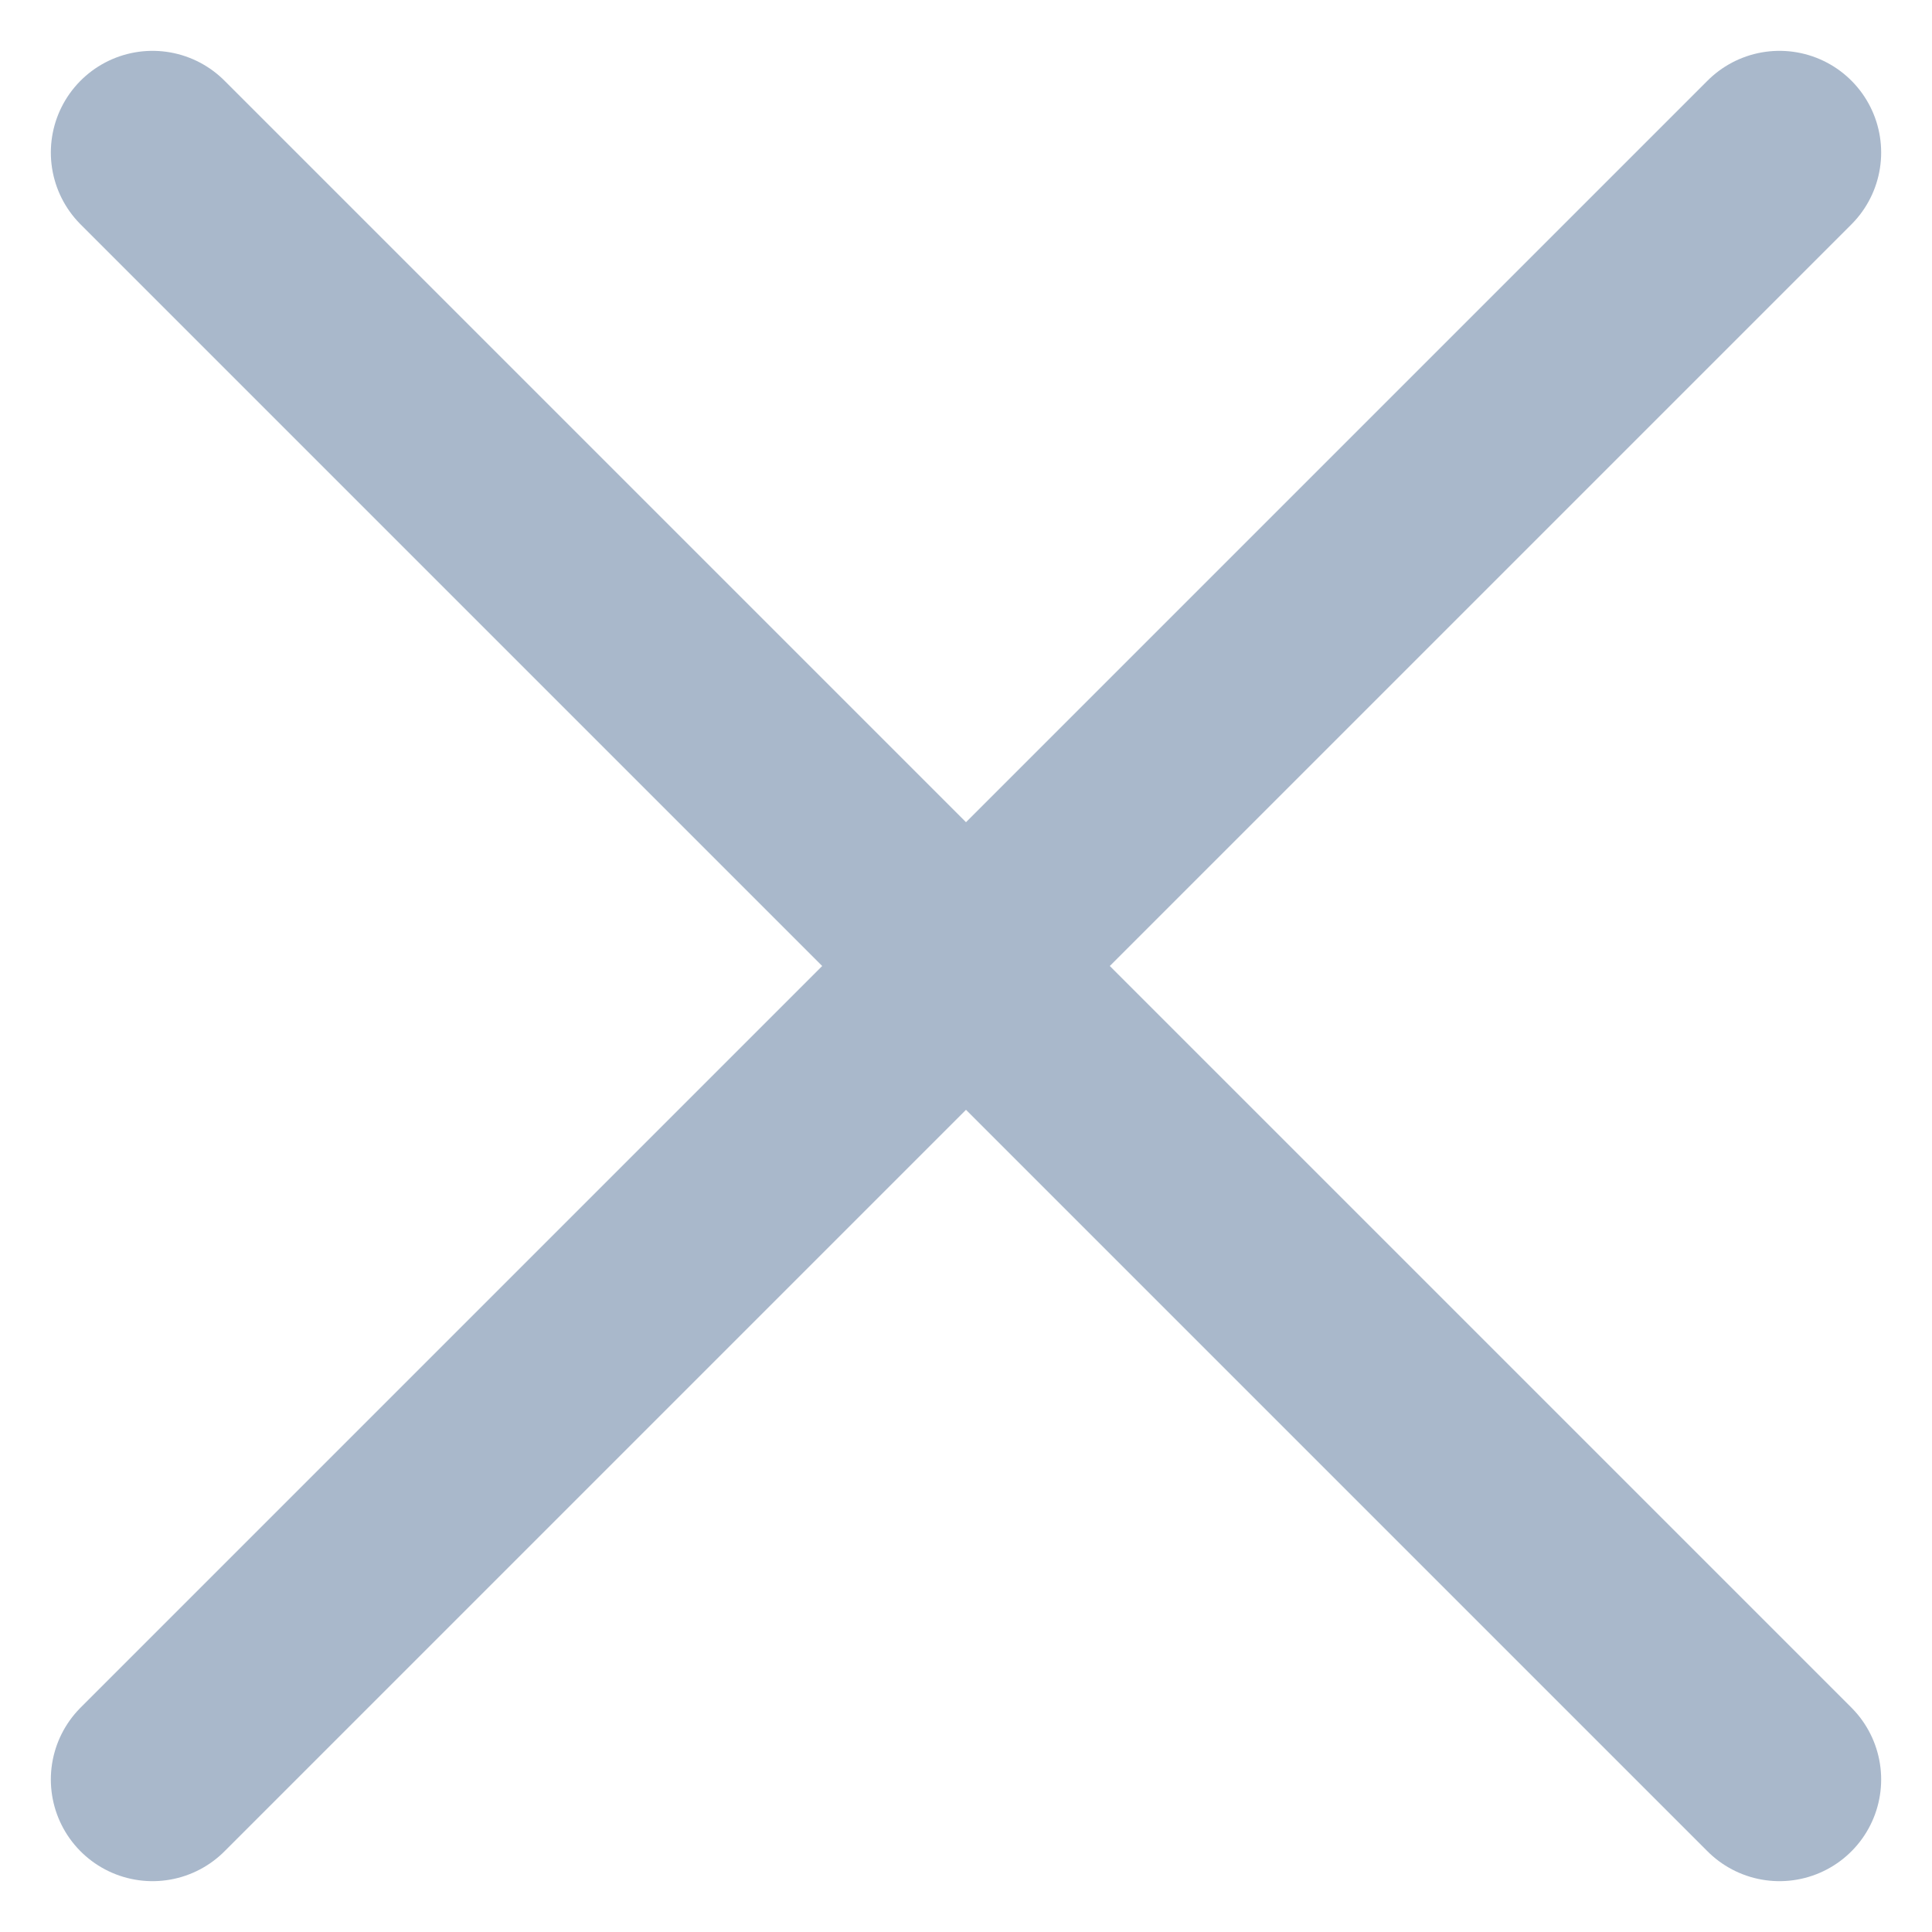
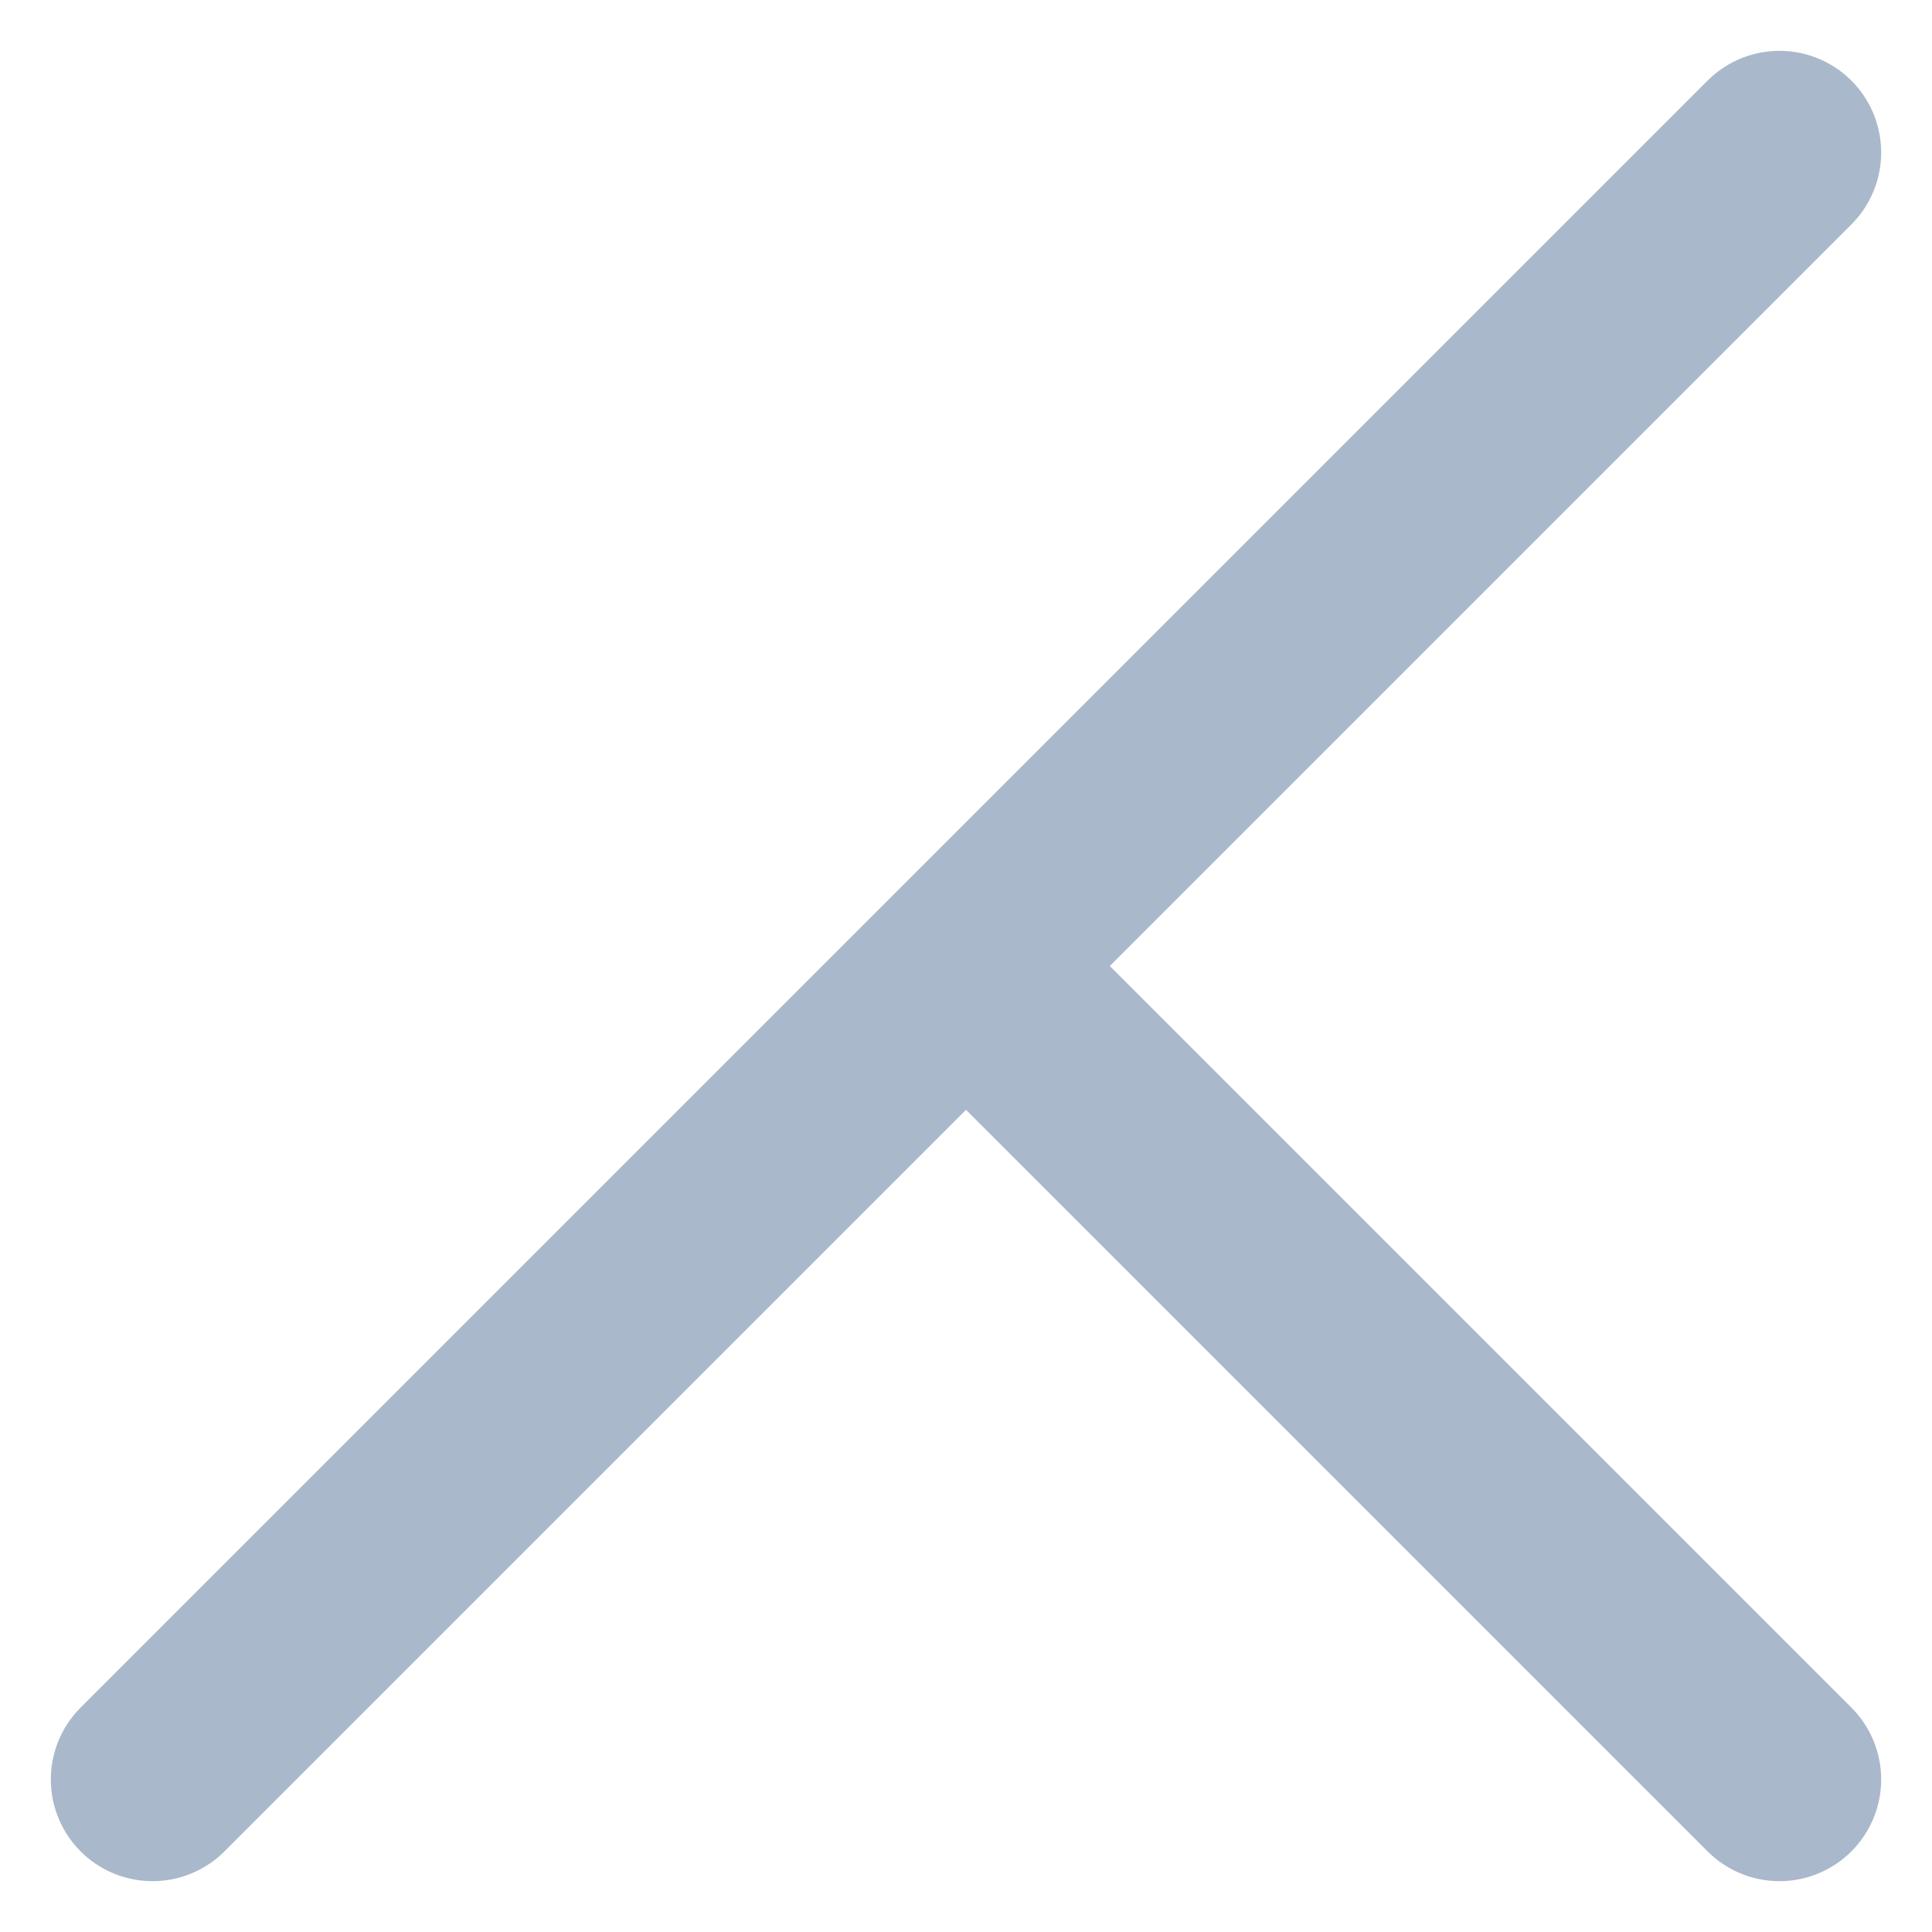
<svg xmlns="http://www.w3.org/2000/svg" width="19" height="19" viewBox="0 0 19 19" fill="none">
-   <path d="M1.5 17.5L9.5 9.5M17.5 1.5L9.5 9.5M9.5 9.5L17.5 17.5M9.5 9.5L1.5 1.5" stroke="#A9B8CB" stroke-width="2" stroke-linecap="round" stroke-linejoin="round" />
+   <path d="M1.5 17.5L9.5 9.5M17.5 1.5L9.5 9.5M9.5 9.5L17.5 17.5M9.5 9.5" stroke="#A9B8CB" stroke-width="2" stroke-linecap="round" stroke-linejoin="round" />
</svg>